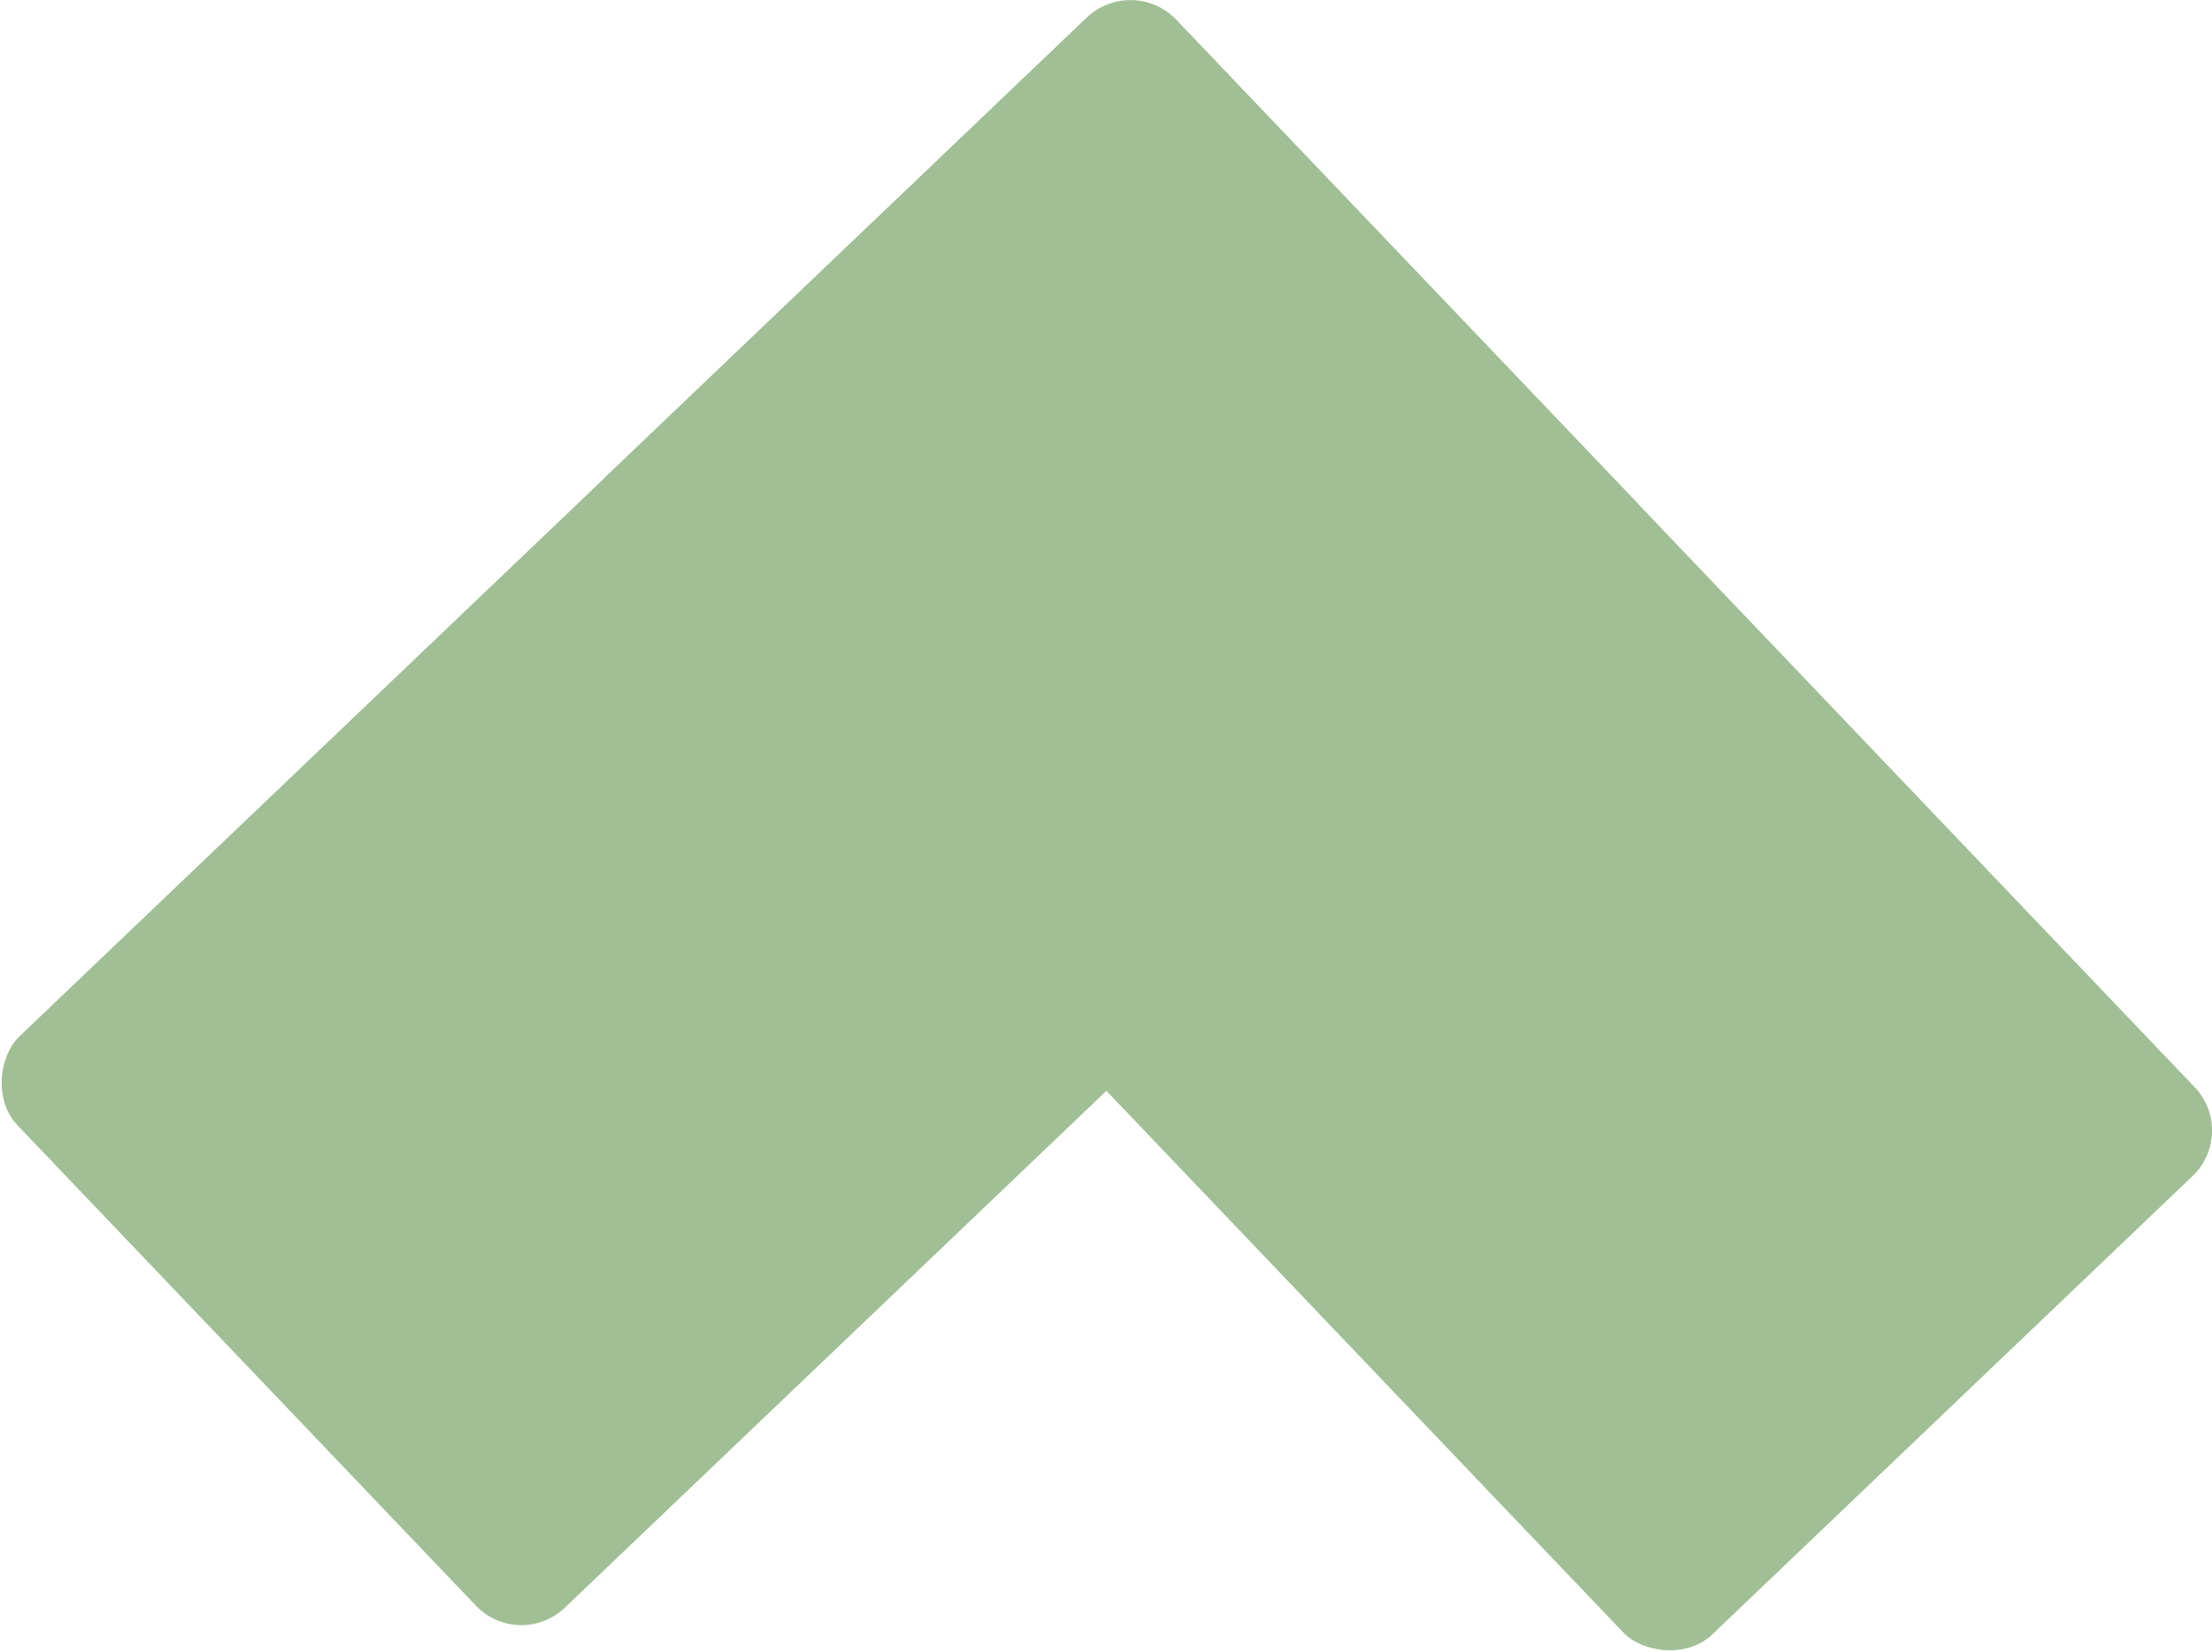
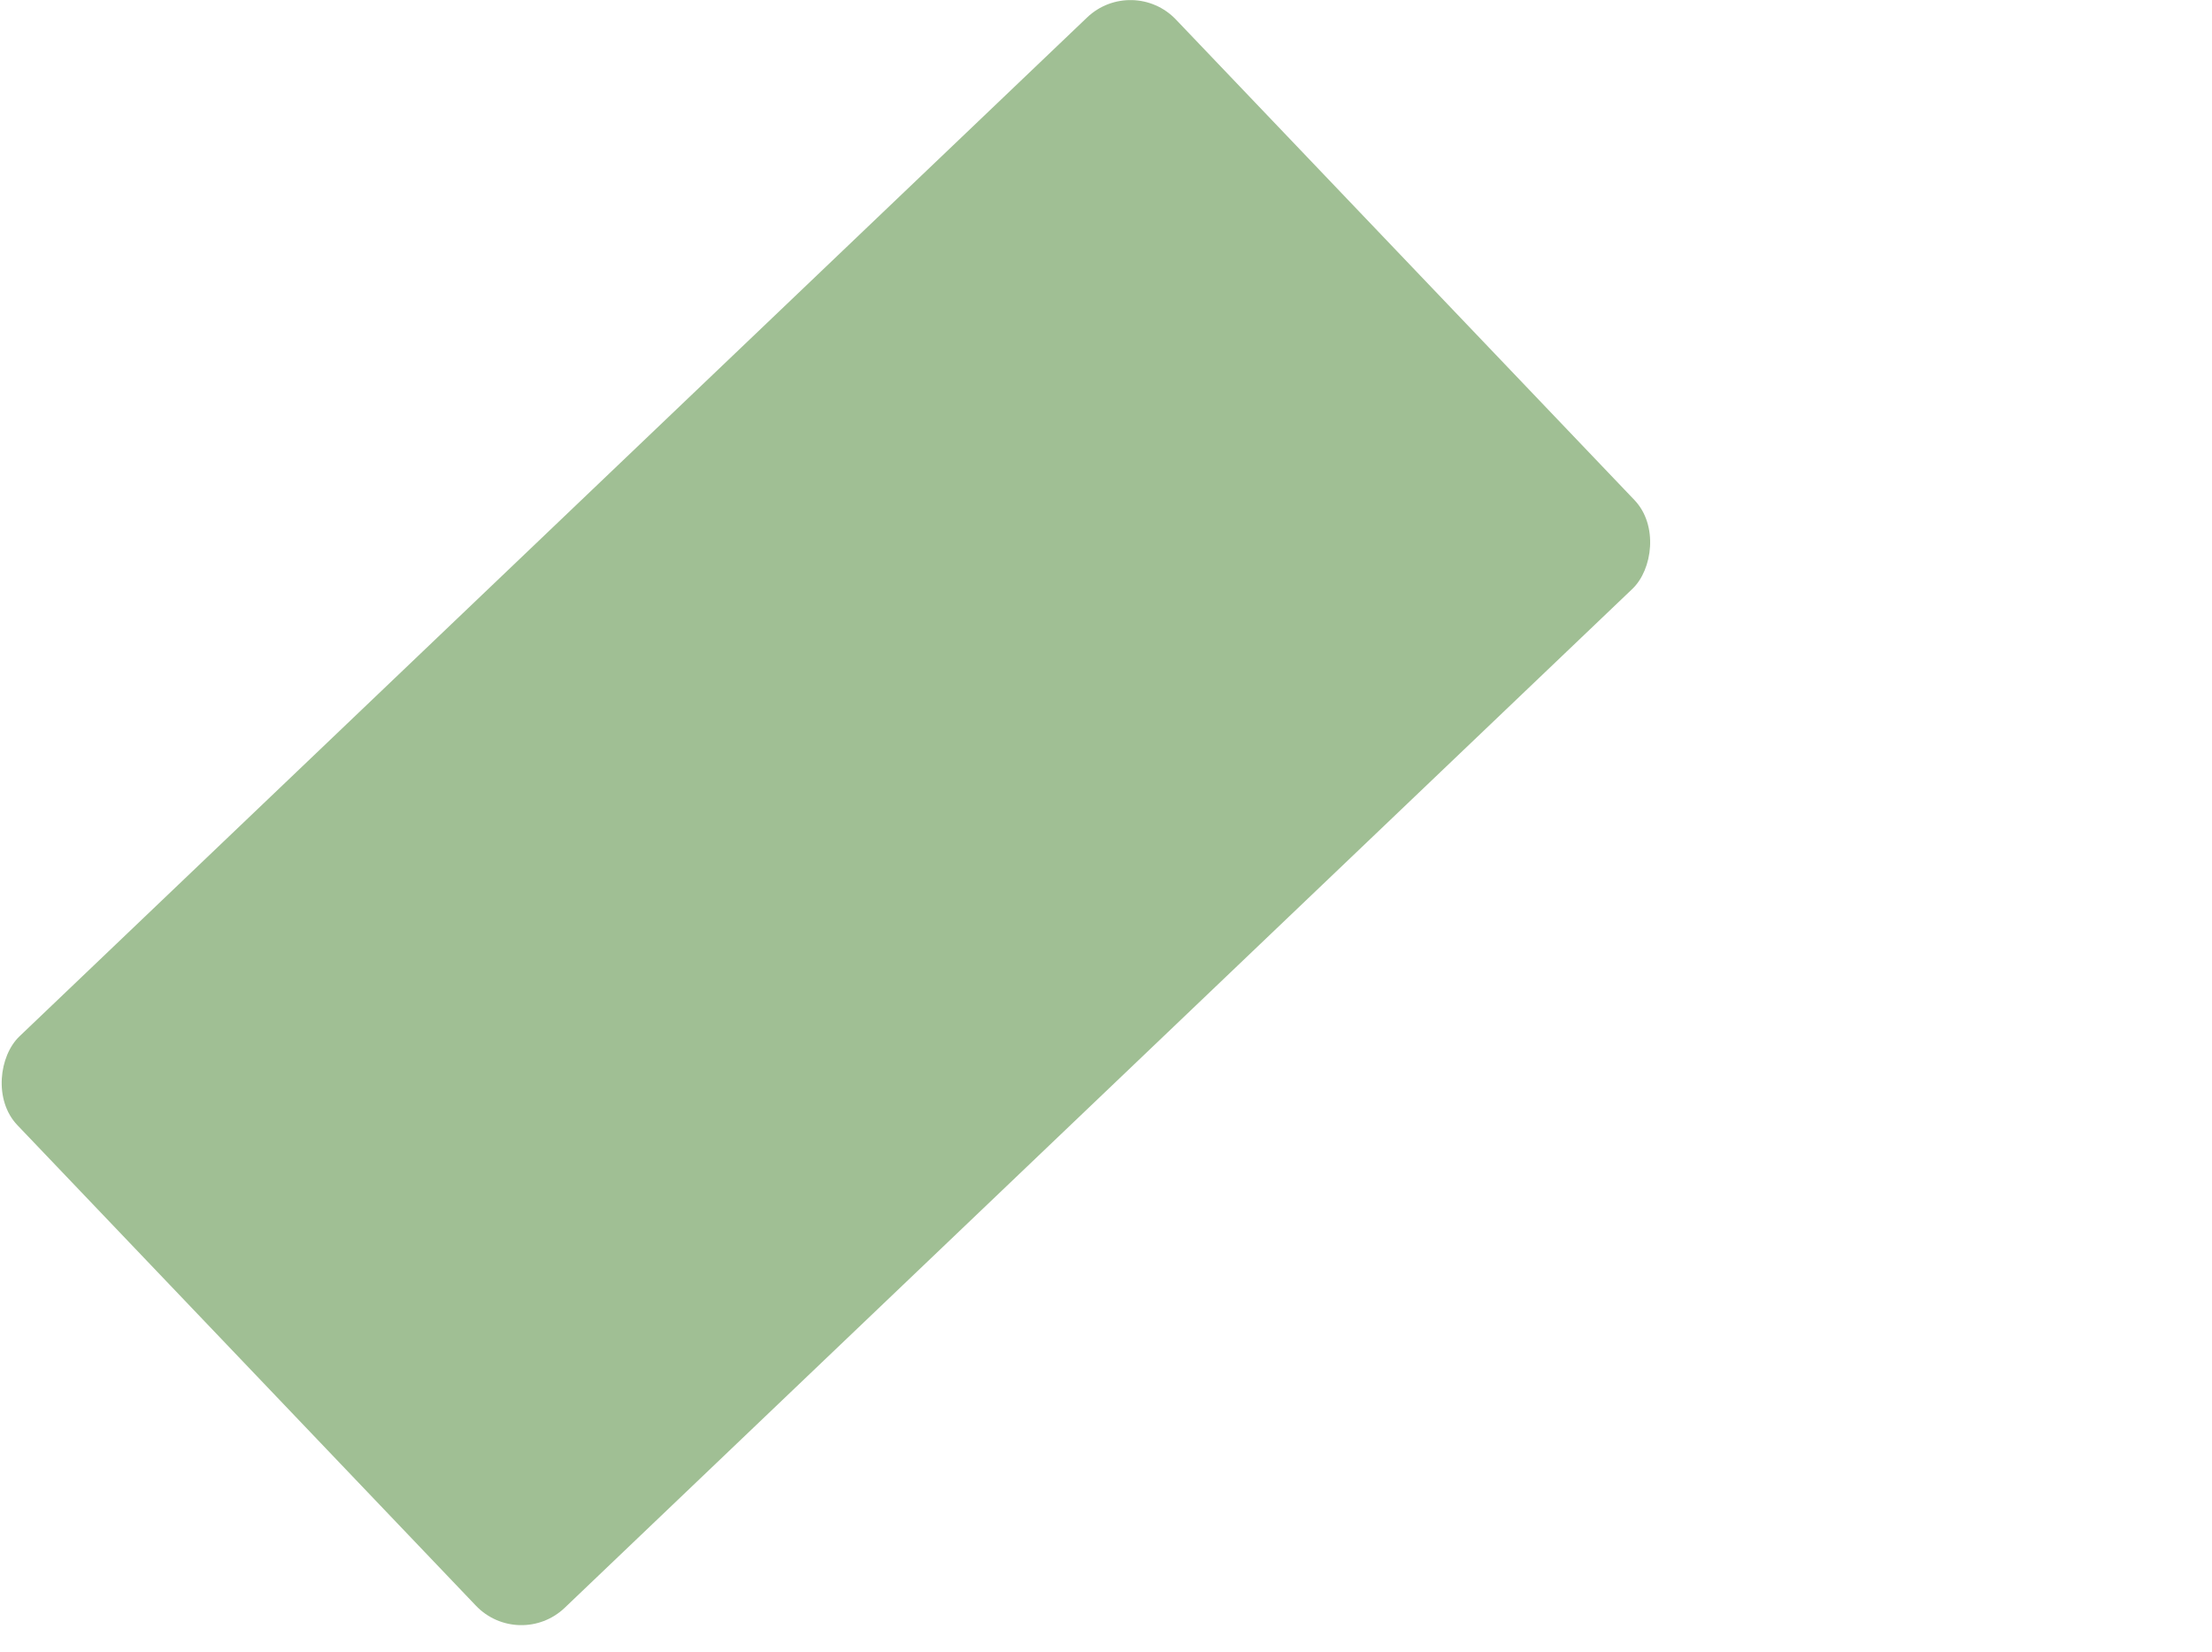
<svg xmlns="http://www.w3.org/2000/svg" id="Layer_2" data-name="Layer 2" viewBox="0 0 151.43 113.08">
  <defs>
    <style>
      .cls-1 {
        fill: #a0bf94;
      }
    </style>
  </defs>
  <g id="Layer_1-2" data-name="Layer 1">
    <g>
-       <rect class="cls-1" x="68.77" y="1.73" width="54.07" height="109.63" rx="4.3" ry="4.3" transform="translate(204.16 31.31) rotate(136.34)" />
      <rect class="cls-1" x="29.5" y=".81" width="54.07" height="109.63" rx="4.3" ry="4.3" transform="translate(55.33 134.93) rotate(-133.66)" />
    </g>
  </g>
</svg>